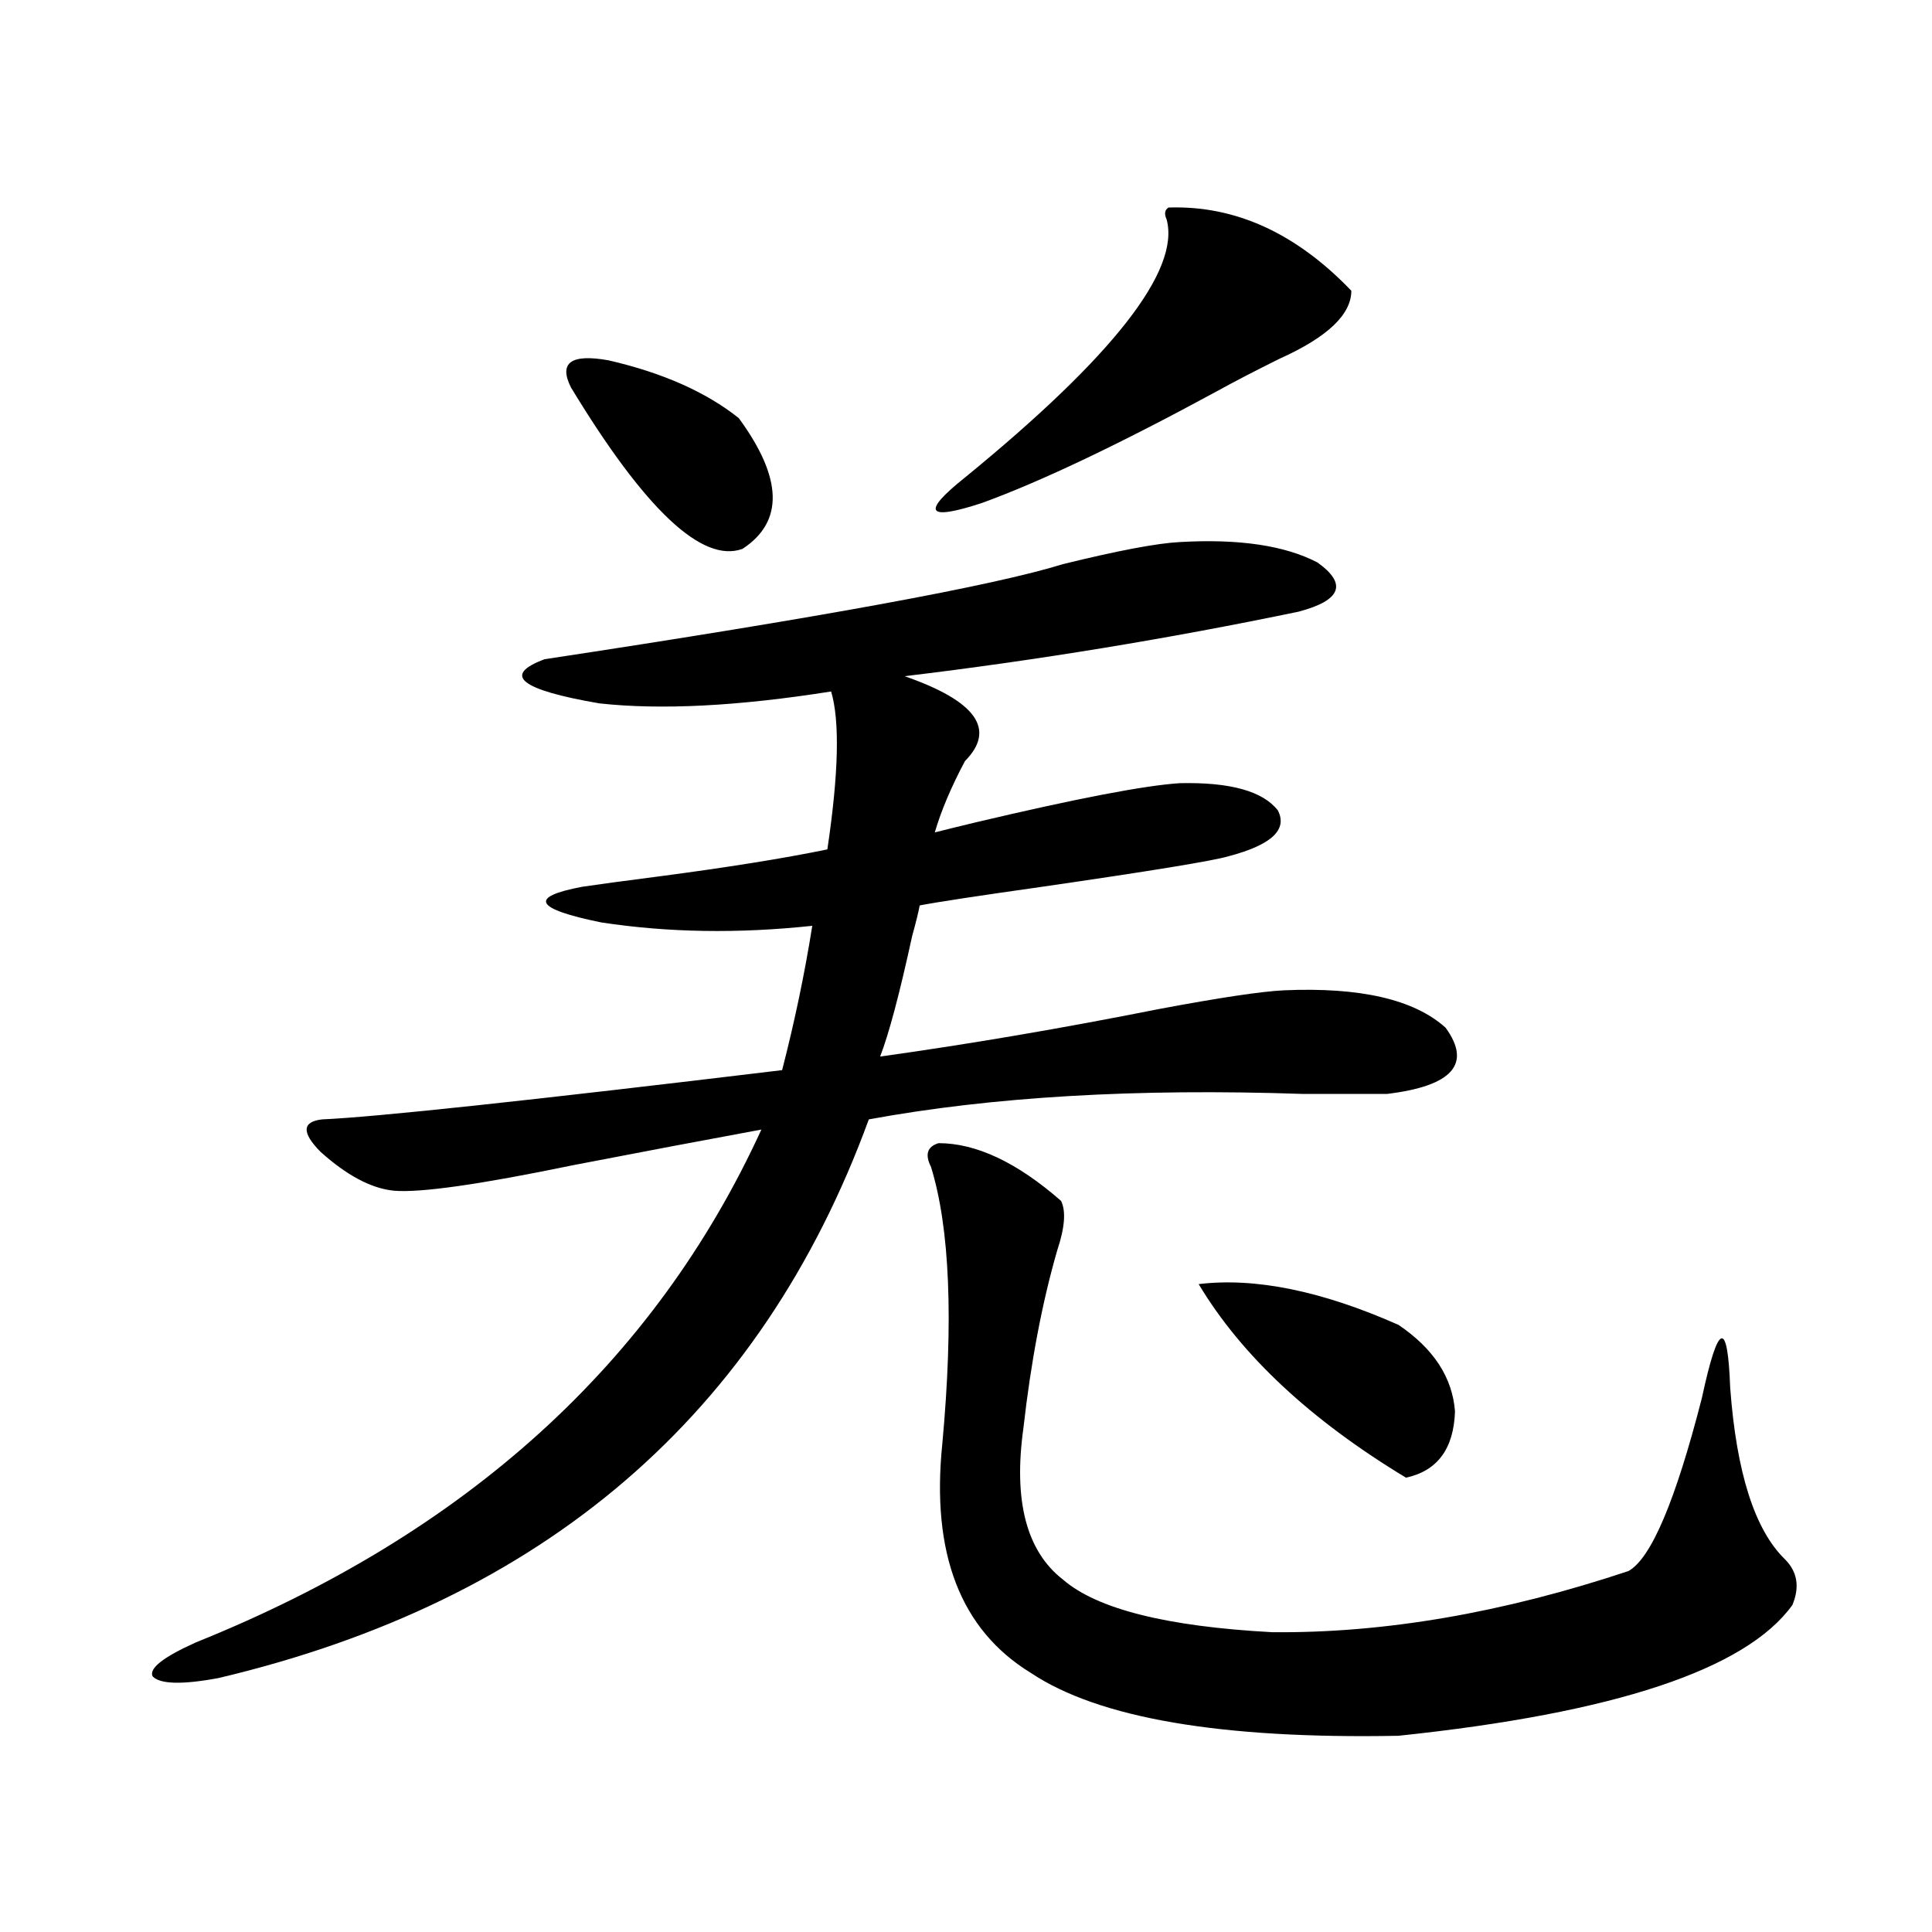
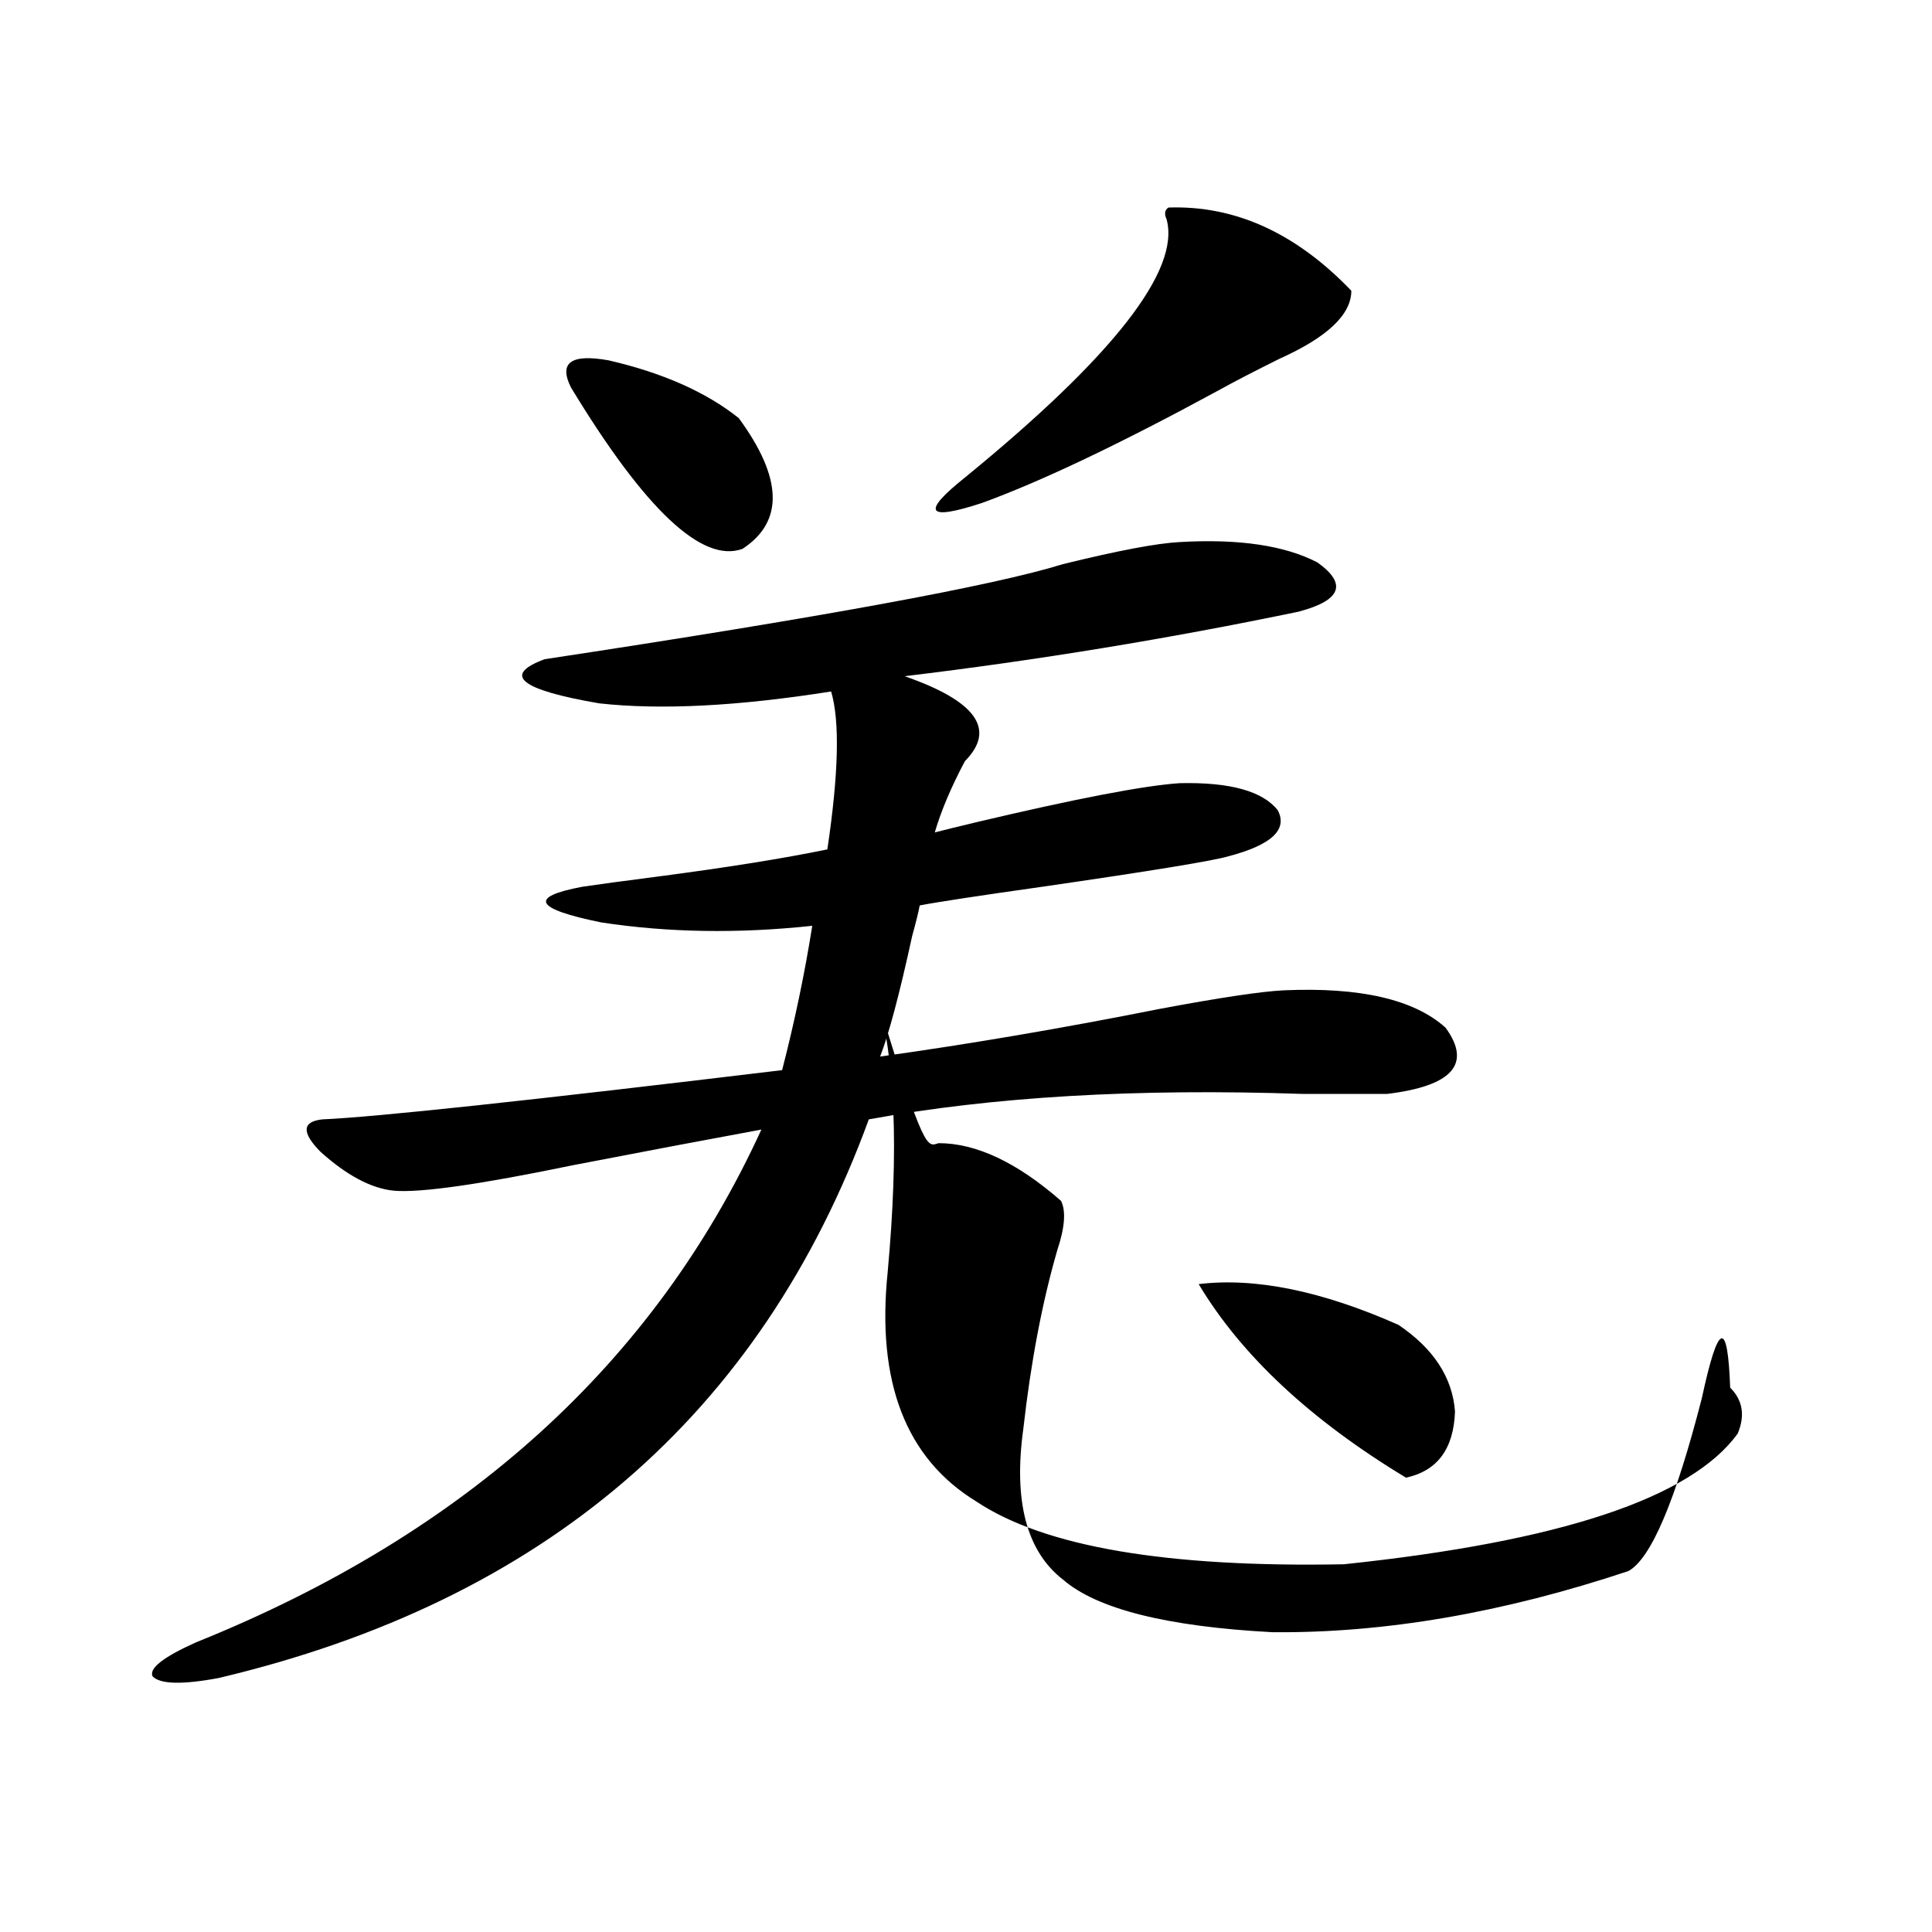
<svg xmlns="http://www.w3.org/2000/svg" version="1.1" id="图层_1" x="0px" y="0px" width="1000px" height="1000px" viewBox="0 0 1000 1000" enable-background="new 0 0 1000 1000" xml:space="preserve">
-   <path d="M610.668,280.566c30.563-1.758,54.298,1.758,71.218,10.547c15.609,11.138,12.348,19.639-9.756,25.488  c-67.65,14.063-135.606,25.2-203.897,33.398c37.072,12.896,47.469,27.549,31.219,43.945c-7.164,13.486-12.362,25.791-15.609,36.914  c4.543-1.167,11.707-2.925,21.463-5.273c52.026-12.305,87.147-19.033,105.363-20.215c26.006-0.576,42.926,4.106,50.73,14.063  c5.198,9.971-3.262,17.881-25.365,23.73c-7.805,2.349-39.999,7.622-96.583,15.82c-33.17,4.697-54.313,7.91-63.413,9.668  c-0.655,3.516-1.951,8.789-3.902,15.82c-6.509,29.883-12.042,50.688-16.585,62.402c46.173-6.44,94.297-14.639,144.387-24.609  c31.219-5.85,52.682-9.077,64.389-9.668c39.664-1.758,67.636,4.697,83.9,19.336c13.658,18.76,3.567,30.186-30.243,34.277  c-7.164,0-21.798,0-43.901,0c-85.852-2.925-160.651,1.47-224.385,13.184c-55.943,152.93-168.136,249.321-336.577,289.16  c-18.871,3.516-30.243,3.214-34.146-0.879c-1.951-4.105,5.519-9.97,22.438-17.578c139.829-56.25,237.388-144.717,292.676-265.43  c-28.627,5.273-61.142,11.426-97.559,18.457c-48.139,9.971-79.022,14.365-92.681,13.184c-11.707-1.167-24.39-7.91-38.048-20.215  c-9.756-9.956-9.436-15.518,0.976-16.699c27.316-1.167,106.659-9.668,238.043-25.488c6.494-25.186,11.707-50.098,15.609-74.707  c-38.383,4.106-74.8,3.516-109.266-1.758c-34.48-7.031-37.728-13.184-9.756-18.457c7.805-1.167,20.808-2.925,39.023-5.273  c35.762-4.683,65.029-9.365,87.803-14.063c5.854-39.248,6.494-66.494,1.951-81.738c-48.139,7.622-88.138,9.668-119.997,6.152  c-40.975-7.031-50.41-14.639-28.292-22.852c143.076-21.67,232.51-38.081,268.286-49.219  C578.794,284.961,598.961,281.157,610.668,280.566z M295.554,200.586c-6.509-12.881,0-17.578,19.512-14.063  c27.957,6.455,50.396,16.411,67.315,29.883c22.759,31.064,23.414,53.613,1.951,67.676  C363.51,291.704,333.922,263.867,295.554,200.586z M485.793,591.699c19.512,0,40.64,9.971,63.413,29.883  c2.592,5.273,1.951,13.774-1.951,25.488c-7.805,26.958-13.658,57.72-17.561,92.285c-5.213,37.505,1.616,63.584,20.487,78.223  c17.561,15.23,53.657,24.308,108.29,27.246c57.88,0.577,119.342-9.97,184.386-31.641c11.707-6.44,24.39-36.323,38.048-89.648  c8.445-39.248,13.323-41.006,14.634-5.273c3.247,43.945,12.683,73.54,28.292,88.77c6.494,6.455,7.805,14.365,3.902,23.73  c-24.069,33.398-92.04,55.948-203.897,67.676c-91.705,1.758-155.118-9.091-190.239-32.52  c-36.432-22.274-51.706-61.812-45.853-118.652c5.854-63.857,3.902-111.621-5.854-143.262  C478.629,597.563,479.939,593.457,485.793,591.699z M604.814,107.422c34.466-1.167,66.005,13.184,94.632,43.066  c0,12.305-12.362,24.033-37.072,35.156c-13.018,6.455-23.749,12.017-32.194,16.699c-50.73,27.549-91.385,46.885-121.948,58.008  c-28.627,9.38-31.554,4.985-8.78-13.184c76.736-62.69,111.537-107.227,104.388-133.594  C602.528,110.649,602.863,108.604,604.814,107.422z M620.424,664.648c29.268-3.516,63.733,3.516,103.412,21.094  c18.201,12.305,27.957,27.246,29.268,44.824c-0.655,19.336-9.115,30.762-25.365,34.277  C678.304,734.961,642.527,701.563,620.424,664.648z" />
+   <path d="M610.668,280.566c30.563-1.758,54.298,1.758,71.218,10.547c15.609,11.138,12.348,19.639-9.756,25.488  c-67.65,14.063-135.606,25.2-203.897,33.398c37.072,12.896,47.469,27.549,31.219,43.945c-7.164,13.486-12.362,25.791-15.609,36.914  c4.543-1.167,11.707-2.925,21.463-5.273c52.026-12.305,87.147-19.033,105.363-20.215c26.006-0.576,42.926,4.106,50.73,14.063  c5.198,9.971-3.262,17.881-25.365,23.73c-7.805,2.349-39.999,7.622-96.583,15.82c-33.17,4.697-54.313,7.91-63.413,9.668  c-0.655,3.516-1.951,8.789-3.902,15.82c-6.509,29.883-12.042,50.688-16.585,62.402c46.173-6.44,94.297-14.639,144.387-24.609  c31.219-5.85,52.682-9.077,64.389-9.668c39.664-1.758,67.636,4.697,83.9,19.336c13.658,18.76,3.567,30.186-30.243,34.277  c-7.164,0-21.798,0-43.901,0c-85.852-2.925-160.651,1.47-224.385,13.184c-55.943,152.93-168.136,249.321-336.577,289.16  c-18.871,3.516-30.243,3.214-34.146-0.879c-1.951-4.105,5.519-9.97,22.438-17.578c139.829-56.25,237.388-144.717,292.676-265.43  c-28.627,5.273-61.142,11.426-97.559,18.457c-48.139,9.971-79.022,14.365-92.681,13.184c-11.707-1.167-24.39-7.91-38.048-20.215  c-9.756-9.956-9.436-15.518,0.976-16.699c27.316-1.167,106.659-9.668,238.043-25.488c6.494-25.186,11.707-50.098,15.609-74.707  c-38.383,4.106-74.8,3.516-109.266-1.758c-34.48-7.031-37.728-13.184-9.756-18.457c7.805-1.167,20.808-2.925,39.023-5.273  c35.762-4.683,65.029-9.365,87.803-14.063c5.854-39.248,6.494-66.494,1.951-81.738c-48.139,7.622-88.138,9.668-119.997,6.152  c-40.975-7.031-50.41-14.639-28.292-22.852c143.076-21.67,232.51-38.081,268.286-49.219  C578.794,284.961,598.961,281.157,610.668,280.566z M295.554,200.586c-6.509-12.881,0-17.578,19.512-14.063  c27.957,6.455,50.396,16.411,67.315,29.883c22.759,31.064,23.414,53.613,1.951,67.676  C363.51,291.704,333.922,263.867,295.554,200.586z M485.793,591.699c19.512,0,40.64,9.971,63.413,29.883  c2.592,5.273,1.951,13.774-1.951,25.488c-7.805,26.958-13.658,57.72-17.561,92.285c-5.213,37.505,1.616,63.584,20.487,78.223  c17.561,15.23,53.657,24.308,108.29,27.246c57.88,0.577,119.342-9.97,184.386-31.641c11.707-6.44,24.39-36.323,38.048-89.648  c8.445-39.248,13.323-41.006,14.634-5.273c6.494,6.455,7.805,14.365,3.902,23.73  c-24.069,33.398-92.04,55.948-203.897,67.676c-91.705,1.758-155.118-9.091-190.239-32.52  c-36.432-22.274-51.706-61.812-45.853-118.652c5.854-63.857,3.902-111.621-5.854-143.262  C478.629,597.563,479.939,593.457,485.793,591.699z M604.814,107.422c34.466-1.167,66.005,13.184,94.632,43.066  c0,12.305-12.362,24.033-37.072,35.156c-13.018,6.455-23.749,12.017-32.194,16.699c-50.73,27.549-91.385,46.885-121.948,58.008  c-28.627,9.38-31.554,4.985-8.78-13.184c76.736-62.69,111.537-107.227,104.388-133.594  C602.528,110.649,602.863,108.604,604.814,107.422z M620.424,664.648c29.268-3.516,63.733,3.516,103.412,21.094  c18.201,12.305,27.957,27.246,29.268,44.824c-0.655,19.336-9.115,30.762-25.365,34.277  C678.304,734.961,642.527,701.563,620.424,664.648z" />
</svg>